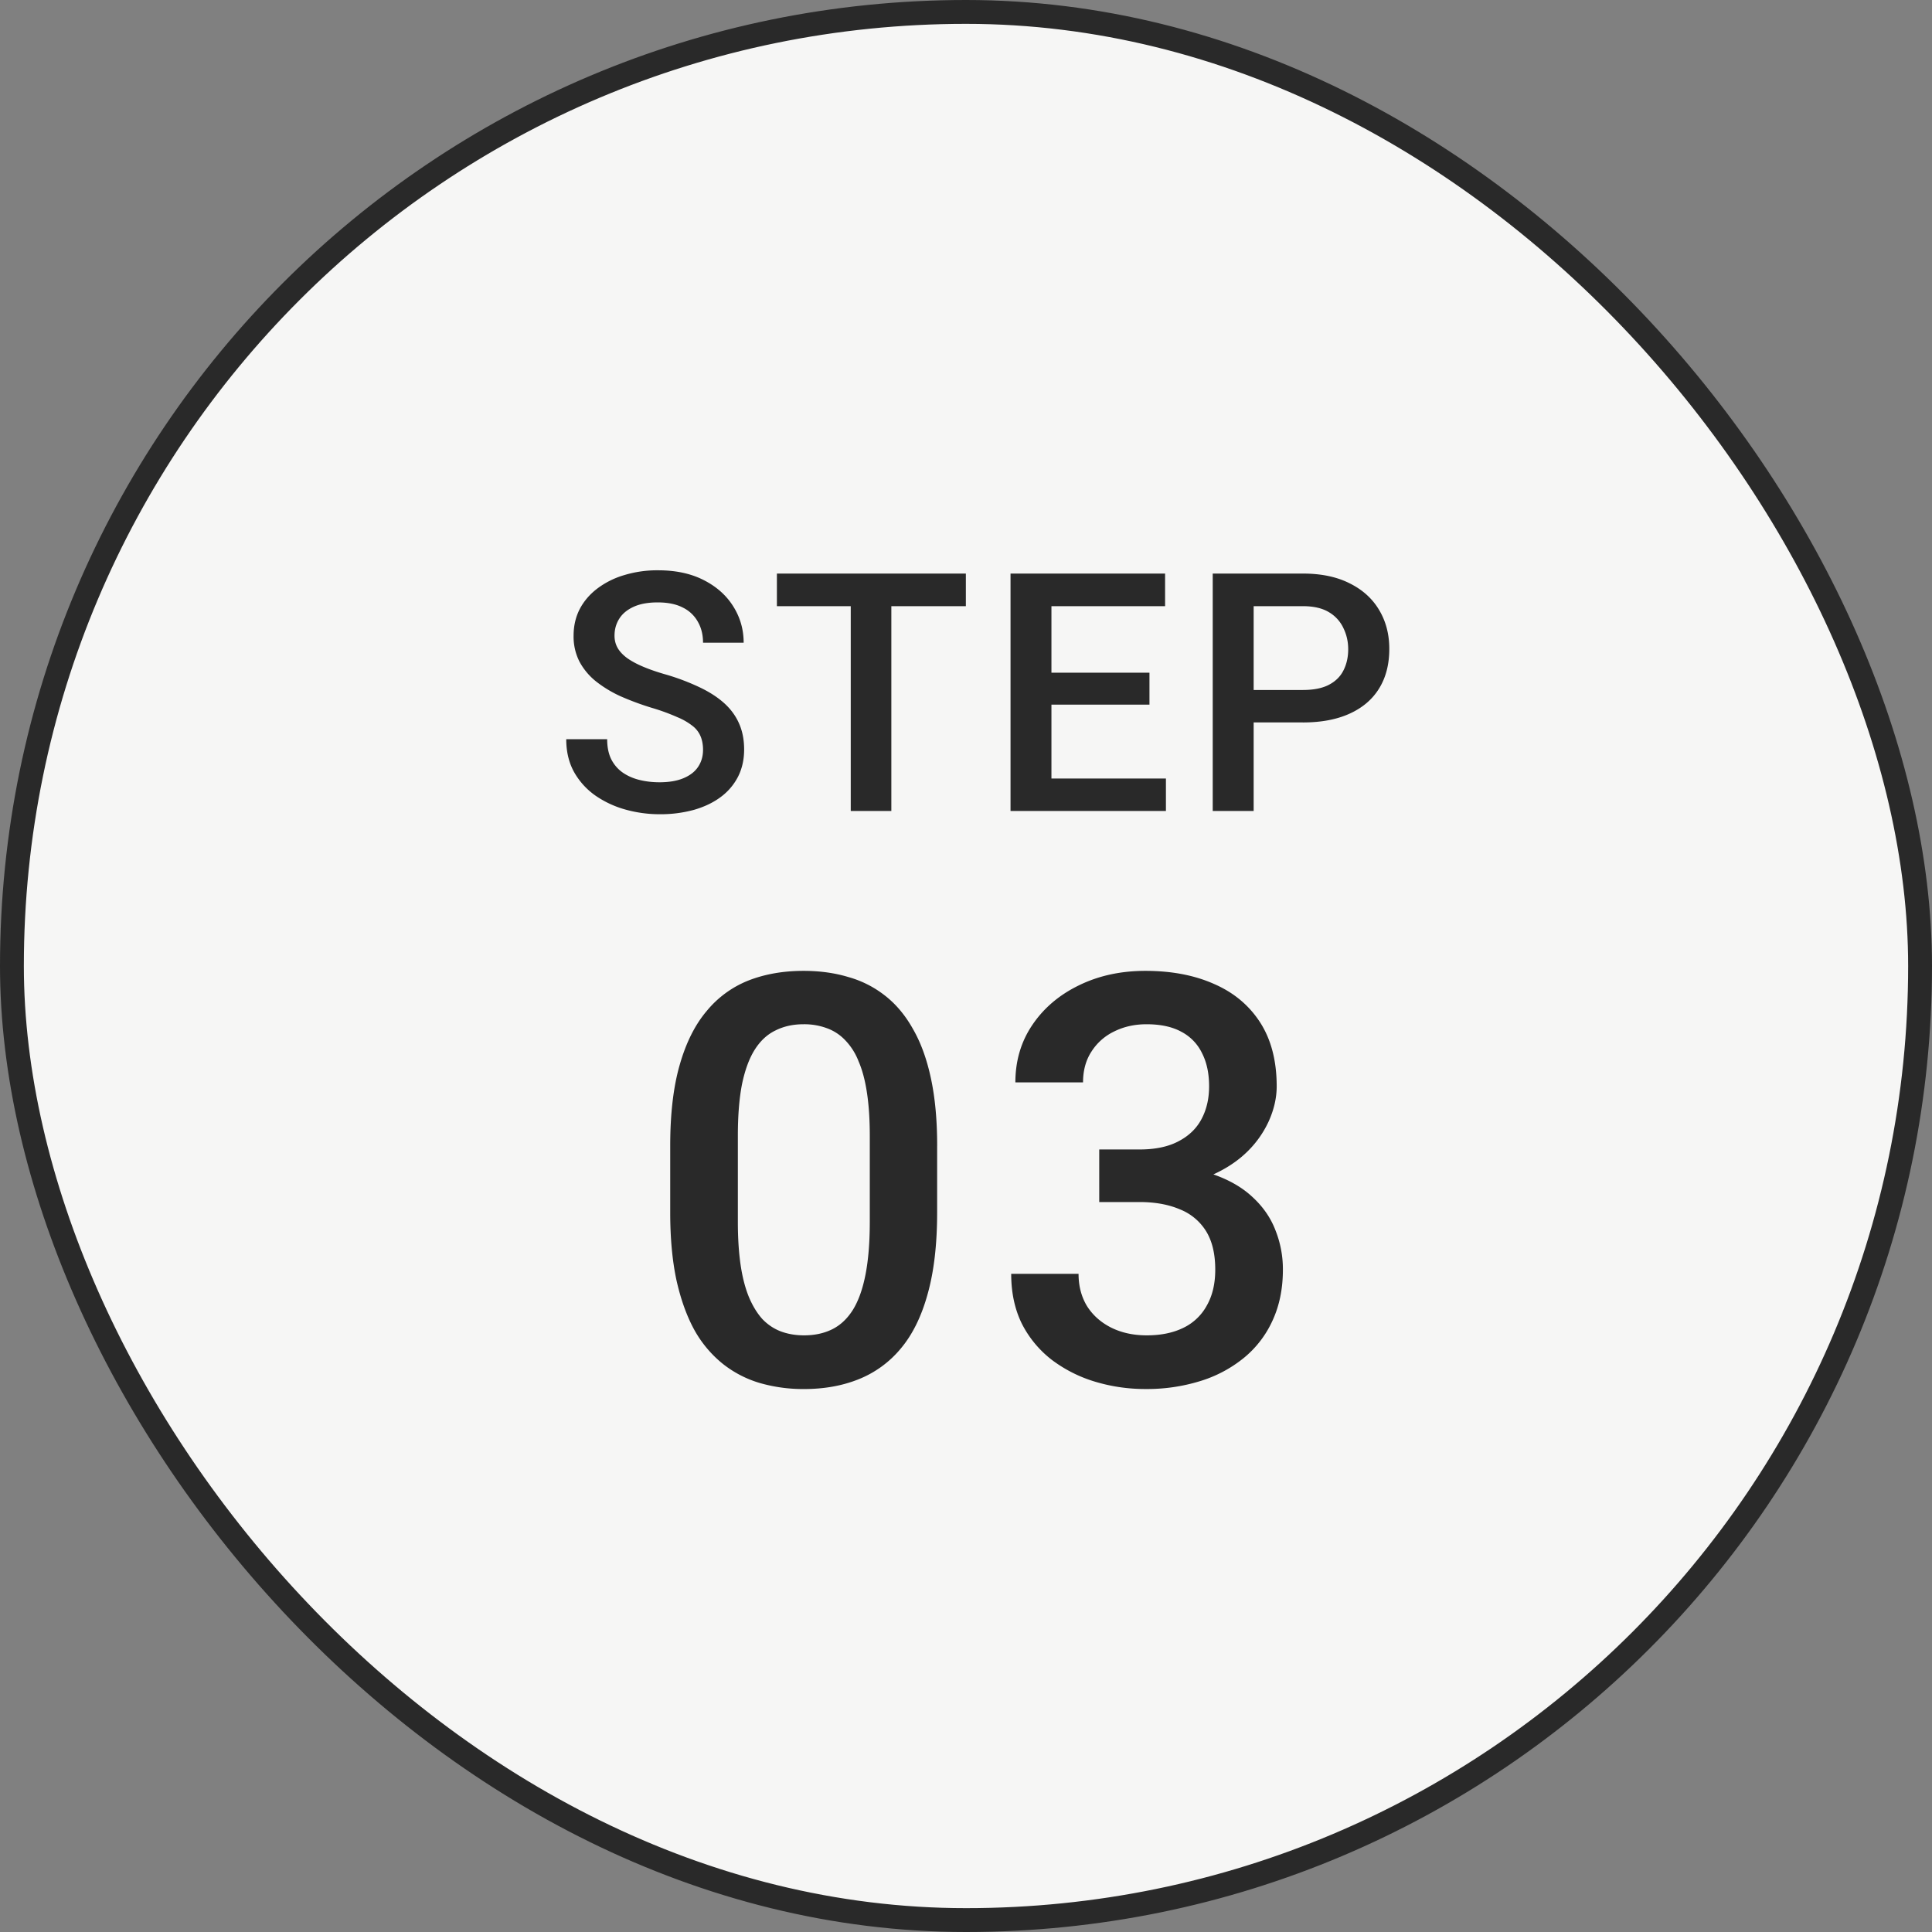
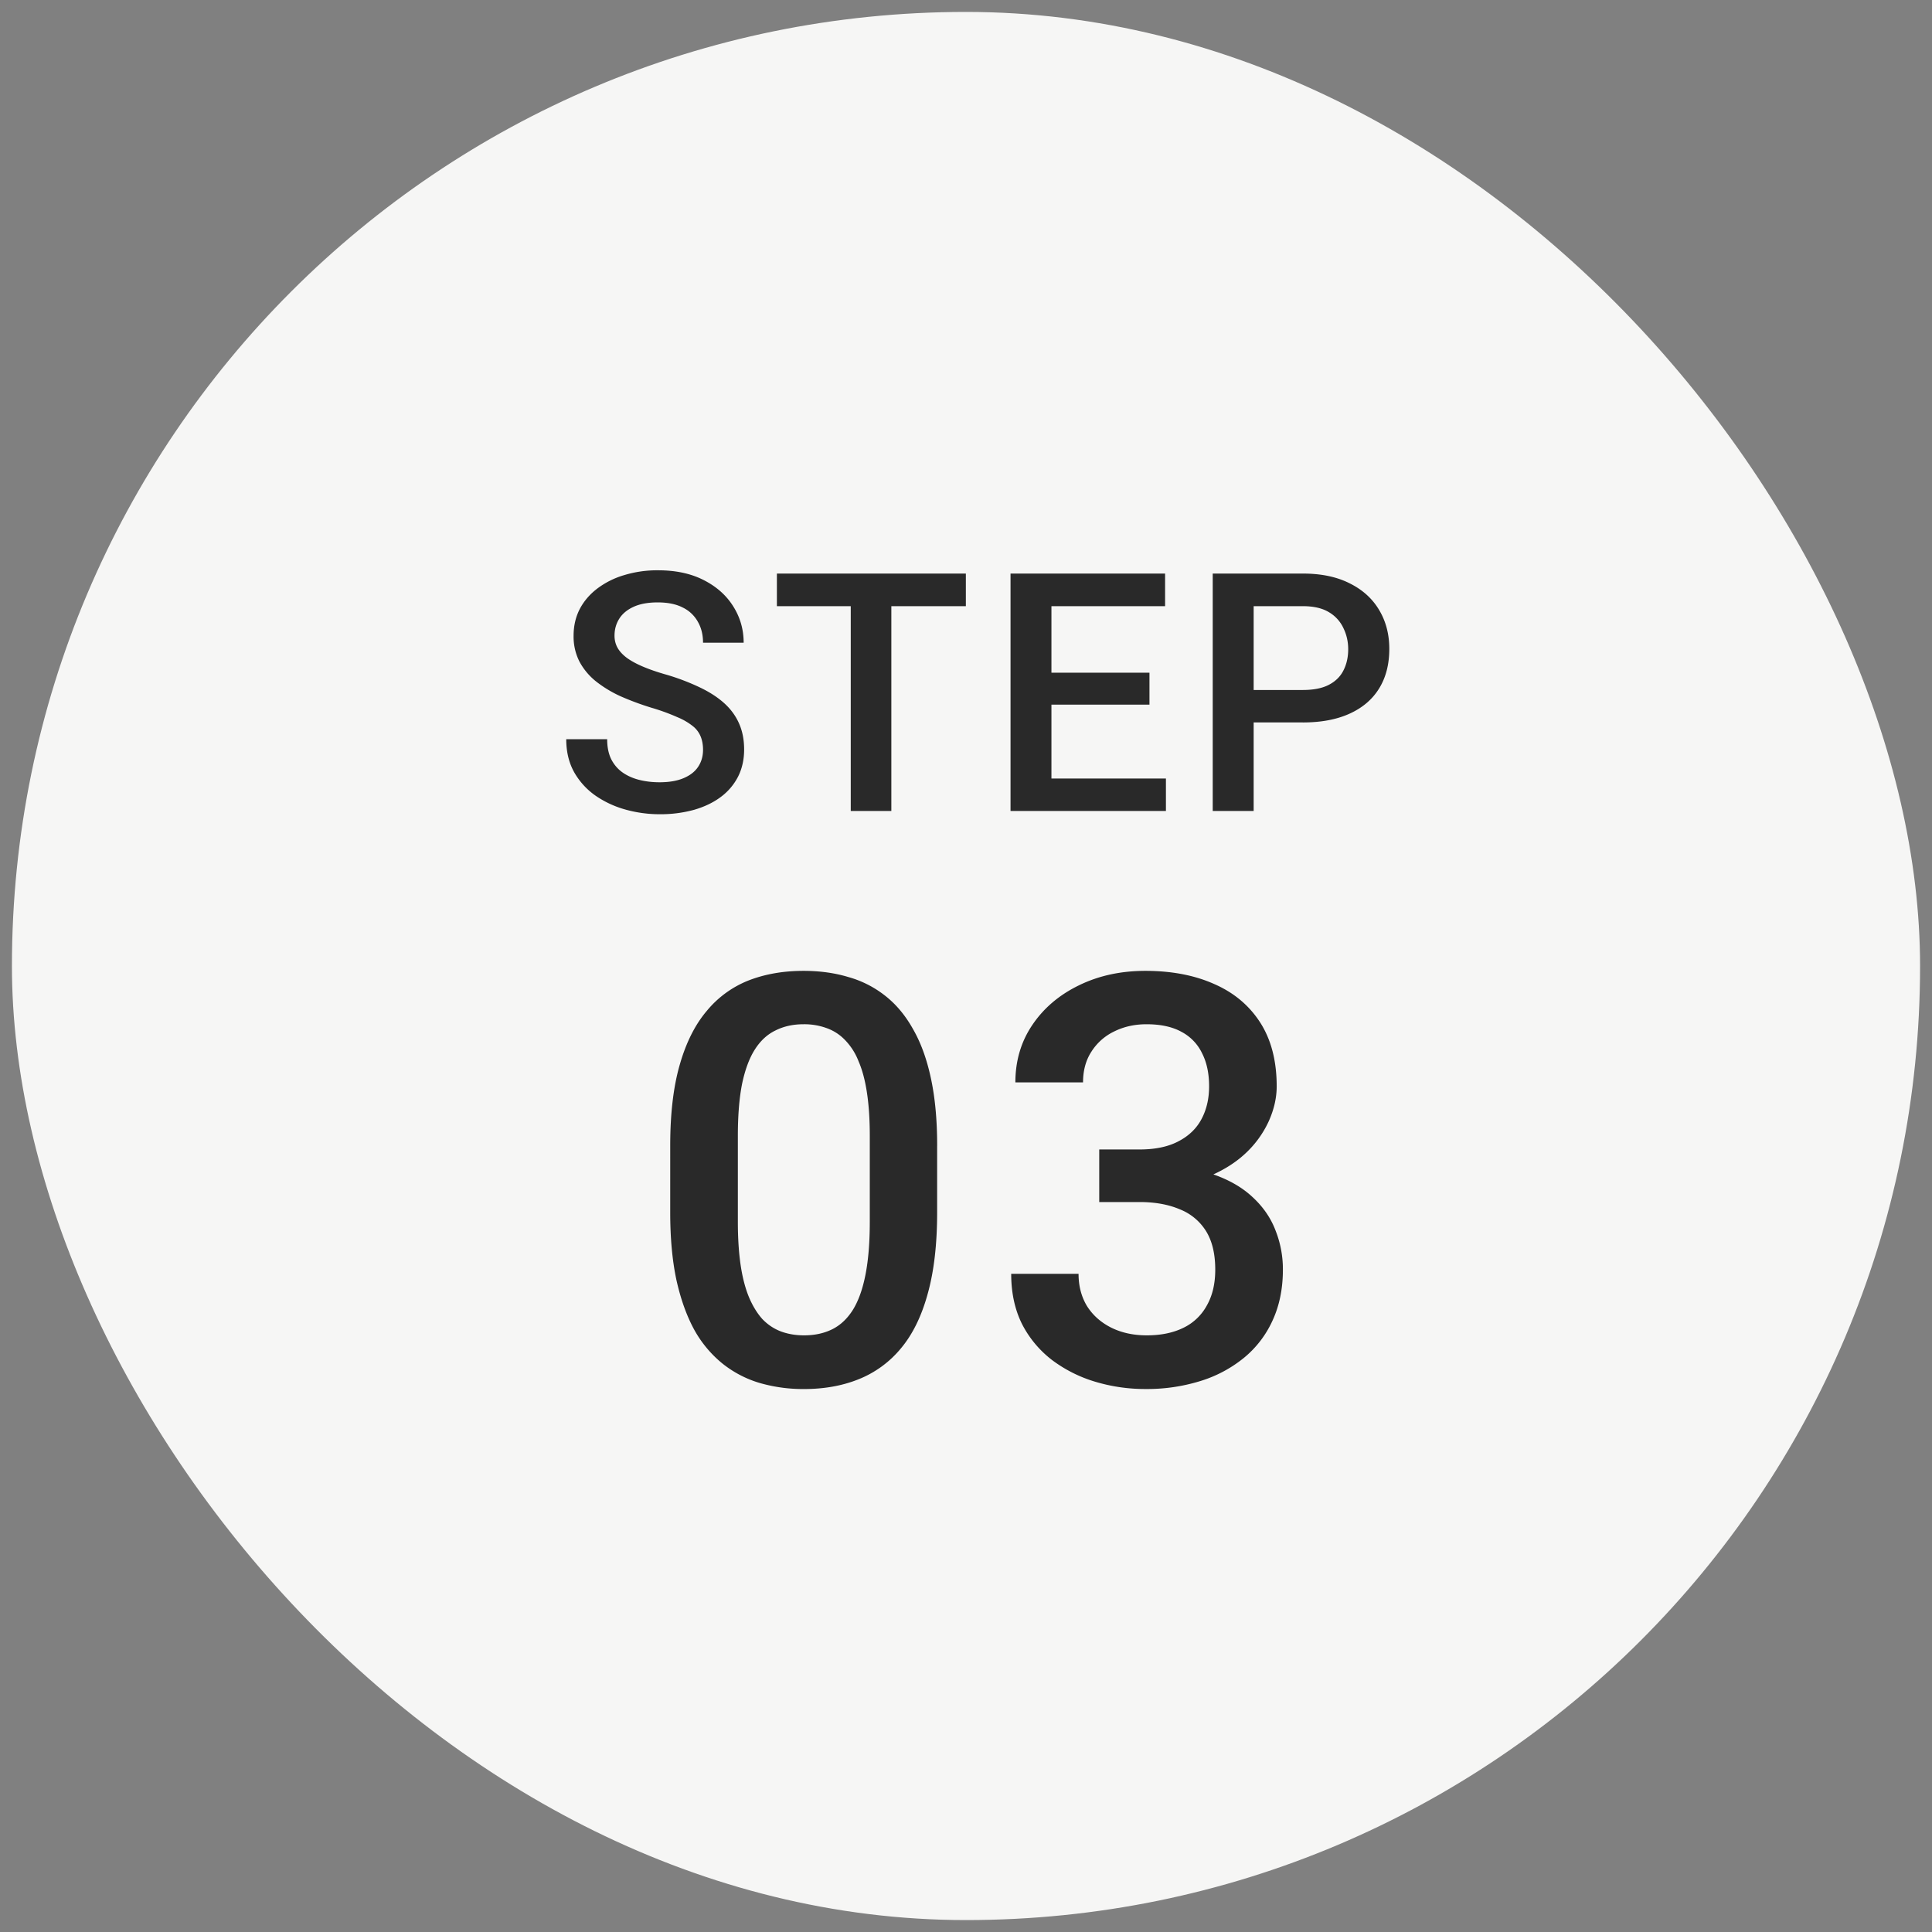
<svg xmlns="http://www.w3.org/2000/svg" width="81" height="81" fill="none">
  <rect width="100%" height="100%" fill="#808080" stroke="none" />
  <rect x=".5" y=".5" width="80" height="80" rx="40" fill="#F6F6F5" />
-   <rect x=".5" y=".5" width="80" height="80" rx="40" stroke="#292929" />
  <path d="M29.475 31.436c0-.205-.032-.387-.095-.546a1.067 1.067 0 0 0-.322-.438 2.654 2.654 0 0 0-.656-.383 8.708 8.708 0 0 0-1.066-.39 11.796 11.796 0 0 1-1.313-.485 4.993 4.993 0 0 1-1.039-.629 2.69 2.69 0 0 1-.69-.827 2.316 2.316 0 0 1-.246-1.087c0-.405.084-.774.253-1.107.173-.333.417-.62.731-.861a3.5 3.5 0 0 1 1.128-.568 4.75 4.75 0 0 1 1.436-.205c.738 0 1.374.137 1.907.41.538.274.95.64 1.237 1.1.292.461.438.97.438 1.525h-1.703c0-.328-.07-.617-.212-.868a1.436 1.436 0 0 0-.628-.601c-.278-.146-.632-.22-1.06-.22-.406 0-.743.062-1.012.185s-.47.29-.601.5c-.132.21-.198.446-.198.71 0 .187.043.358.13.513.086.15.218.292.396.424.178.127.4.248.67.362.269.114.585.224.95.328a9.416 9.416 0 0 1 1.442.547c.41.196.752.42 1.026.67.273.25.478.536.615.855.137.314.205.672.205 1.073 0 .42-.084.797-.253 1.135a2.45 2.45 0 0 1-.724.854c-.31.233-.684.413-1.122.54a5.295 5.295 0 0 1-1.449.185 5.31 5.31 0 0 1-1.415-.192 4.174 4.174 0 0 1-1.258-.58 3.004 3.004 0 0 1-.902-.985c-.223-.397-.335-.86-.335-1.388h1.716c0 .324.055.6.164.827.114.228.271.415.472.56.2.142.433.247.697.315.269.069.556.103.861.103.401 0 .736-.057 1.005-.171.274-.114.479-.273.615-.478.137-.206.205-.443.205-.712Zm7.895-7.39V34h-1.702v-9.953h1.702Zm3.124 0v1.368h-7.922v-1.367h7.922Zm8.388 8.594V34h-5.285v-1.36h5.285Zm-4.8-8.593V34h-1.715v-9.953h1.716Zm4.11 4.156v1.34h-4.595v-1.34h4.594Zm.655-4.156v1.367h-5.25v-1.367h5.25Zm5.776 6.241h-2.59v-1.36h2.59c.451 0 .816-.073 1.094-.219.278-.146.48-.346.608-.602.133-.26.199-.556.199-.888 0-.315-.066-.609-.199-.882a1.512 1.512 0 0 0-.608-.67c-.278-.169-.643-.253-1.094-.253H52.56V34h-1.716v-9.953h3.78c.77 0 1.424.137 1.962.41.542.269.955.643 1.237 1.121.283.474.424 1.016.424 1.627 0 .643-.141 1.194-.424 1.654-.282.46-.695.814-1.237 1.06-.538.246-1.192.37-1.962.37ZM39.29 48.04v2.79c0 1.335-.132 2.476-.398 3.421-.258.938-.633 1.7-1.125 2.285a4.415 4.415 0 0 1-1.77 1.29c-.68.273-1.44.41-2.285.41a6.555 6.555 0 0 1-1.875-.258 4.582 4.582 0 0 1-1.546-.809 4.838 4.838 0 0 1-1.184-1.418c-.32-.586-.57-1.285-.75-2.098-.172-.812-.258-1.754-.258-2.824V48.04c0-1.344.133-2.477.399-3.398.265-.93.644-1.684 1.136-2.262a4.33 4.33 0 0 1 1.758-1.277c.688-.266 1.453-.399 2.297-.399.68 0 1.305.086 1.875.258a4.39 4.39 0 0 1 1.547.785c.46.36.851.828 1.172 1.406.328.57.578 1.262.75 2.075.172.804.258 1.742.258 2.812Zm-2.824 3.188v-3.61c0-.68-.039-1.277-.117-1.793-.078-.523-.195-.965-.351-1.324a2.64 2.64 0 0 0-.563-.89 1.98 1.98 0 0 0-.773-.505 2.73 2.73 0 0 0-.973-.164c-.438 0-.828.086-1.172.258-.344.164-.633.43-.867.797-.235.367-.414.852-.54 1.453-.116.594-.175 1.317-.175 2.168v3.61c0 .687.04 1.293.117 1.816.078.523.196.973.352 1.348.156.367.344.672.562.914.227.234.485.406.774.515.297.11.62.164.972.164.446 0 .84-.086 1.184-.257.344-.172.633-.446.867-.82.235-.384.41-.88.527-1.489.118-.61.176-1.34.176-2.191Zm9.62-3.036h1.688c.656 0 1.2-.113 1.629-.34.437-.226.762-.538.972-.937.212-.398.317-.855.317-1.371 0-.54-.098-1-.293-1.383a1.978 1.978 0 0 0-.867-.902c-.383-.211-.871-.317-1.465-.317-.5 0-.953.102-1.36.305a2.309 2.309 0 0 0-.949.844c-.234.36-.351.789-.351 1.289H42.57c0-.906.238-1.711.715-2.414.476-.703 1.125-1.254 1.945-1.653.828-.406 1.758-.609 2.79-.609 1.1 0 2.062.184 2.882.55.828.36 1.472.9 1.934 1.618.46.719.69 1.61.69 2.672 0 .484-.112.977-.339 1.477a4.27 4.27 0 0 1-1.008 1.37c-.445.407-1 .739-1.664.997-.664.25-1.433.375-2.308.375h-2.121v-1.57Zm0 2.203v-1.546h2.122c1 0 1.851.117 2.554.351.711.235 1.29.559 1.735.973.445.406.77.871.972 1.394a4.41 4.41 0 0 1 .317 1.664c0 .797-.145 1.508-.434 2.133a4.328 4.328 0 0 1-1.207 1.57 5.386 5.386 0 0 1-1.84.973 7.54 7.54 0 0 1-2.273.328 7.25 7.25 0 0 1-2.11-.304 5.754 5.754 0 0 1-1.804-.903 4.475 4.475 0 0 1-1.266-1.511c-.305-.61-.457-1.313-.457-2.11h2.824c0 .508.117.957.352 1.348.242.383.578.684 1.008.902.437.219.937.328 1.5.328.593 0 1.105-.105 1.535-.316a2.2 2.2 0 0 0 .984-.938c.235-.414.352-.914.352-1.5 0-.664-.13-1.203-.387-1.617a2.274 2.274 0 0 0-1.101-.914c-.477-.203-1.04-.304-1.688-.304h-1.688Z" fill="#292929" />
</svg>